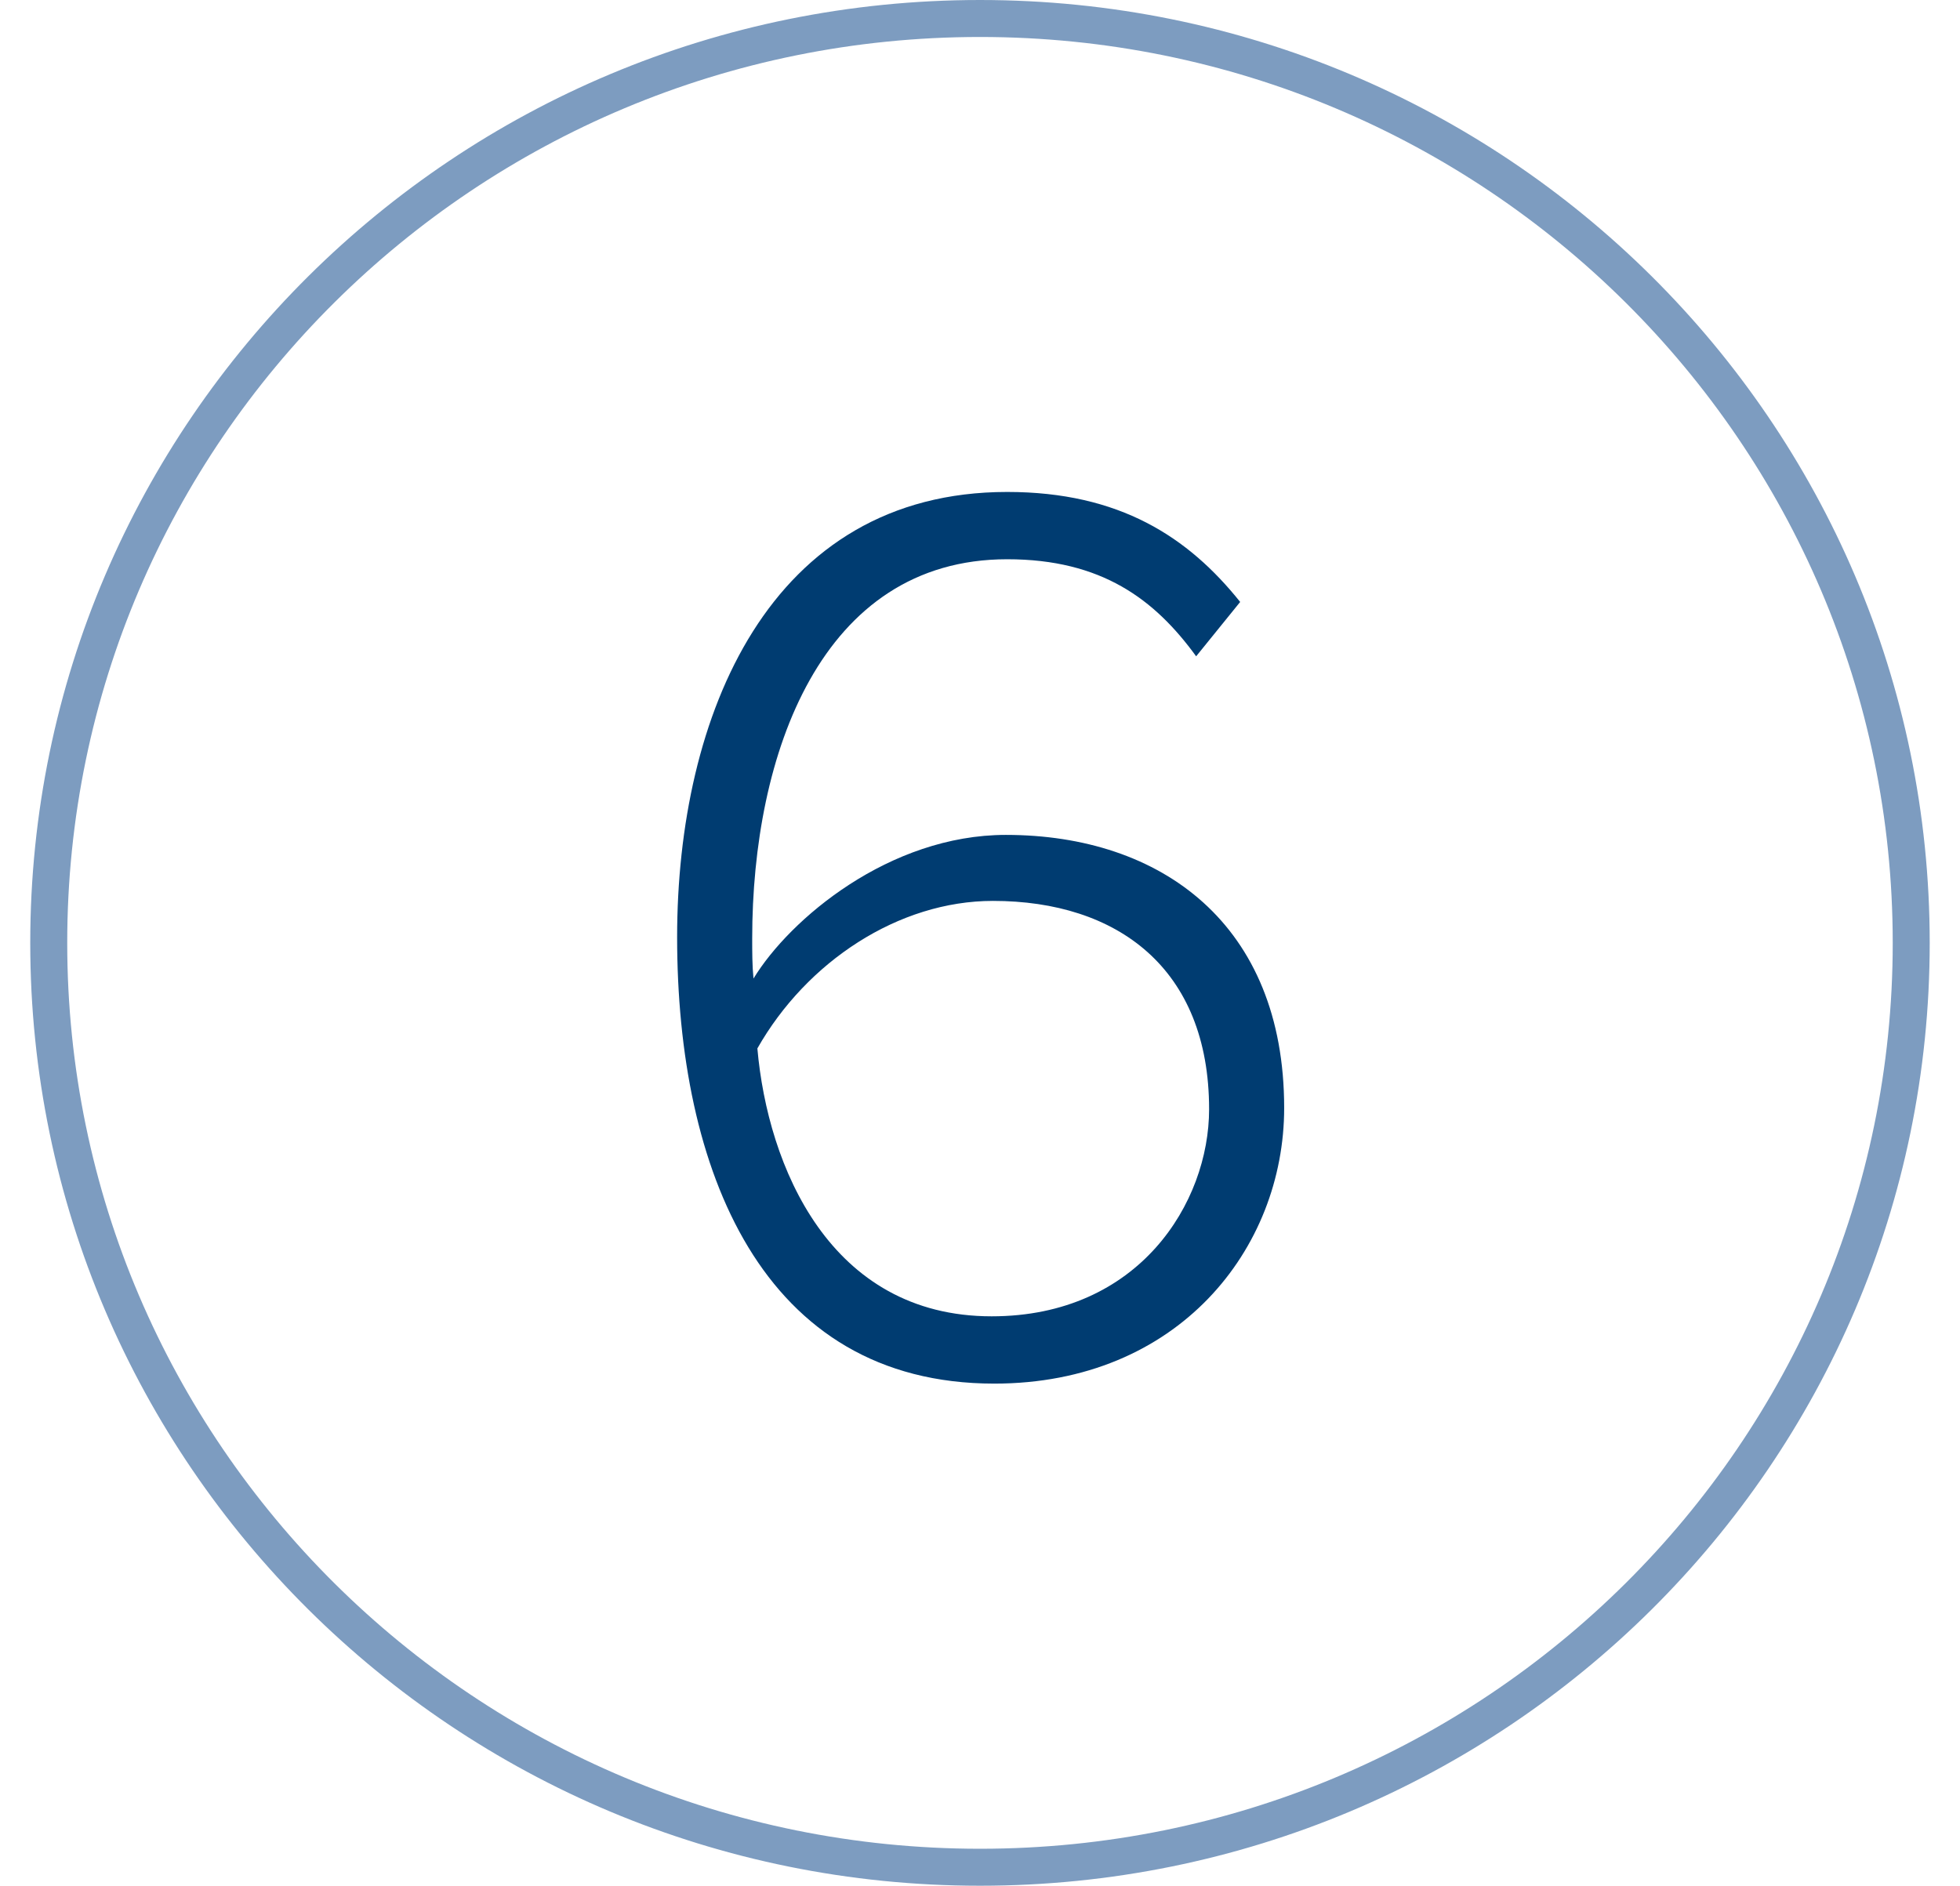
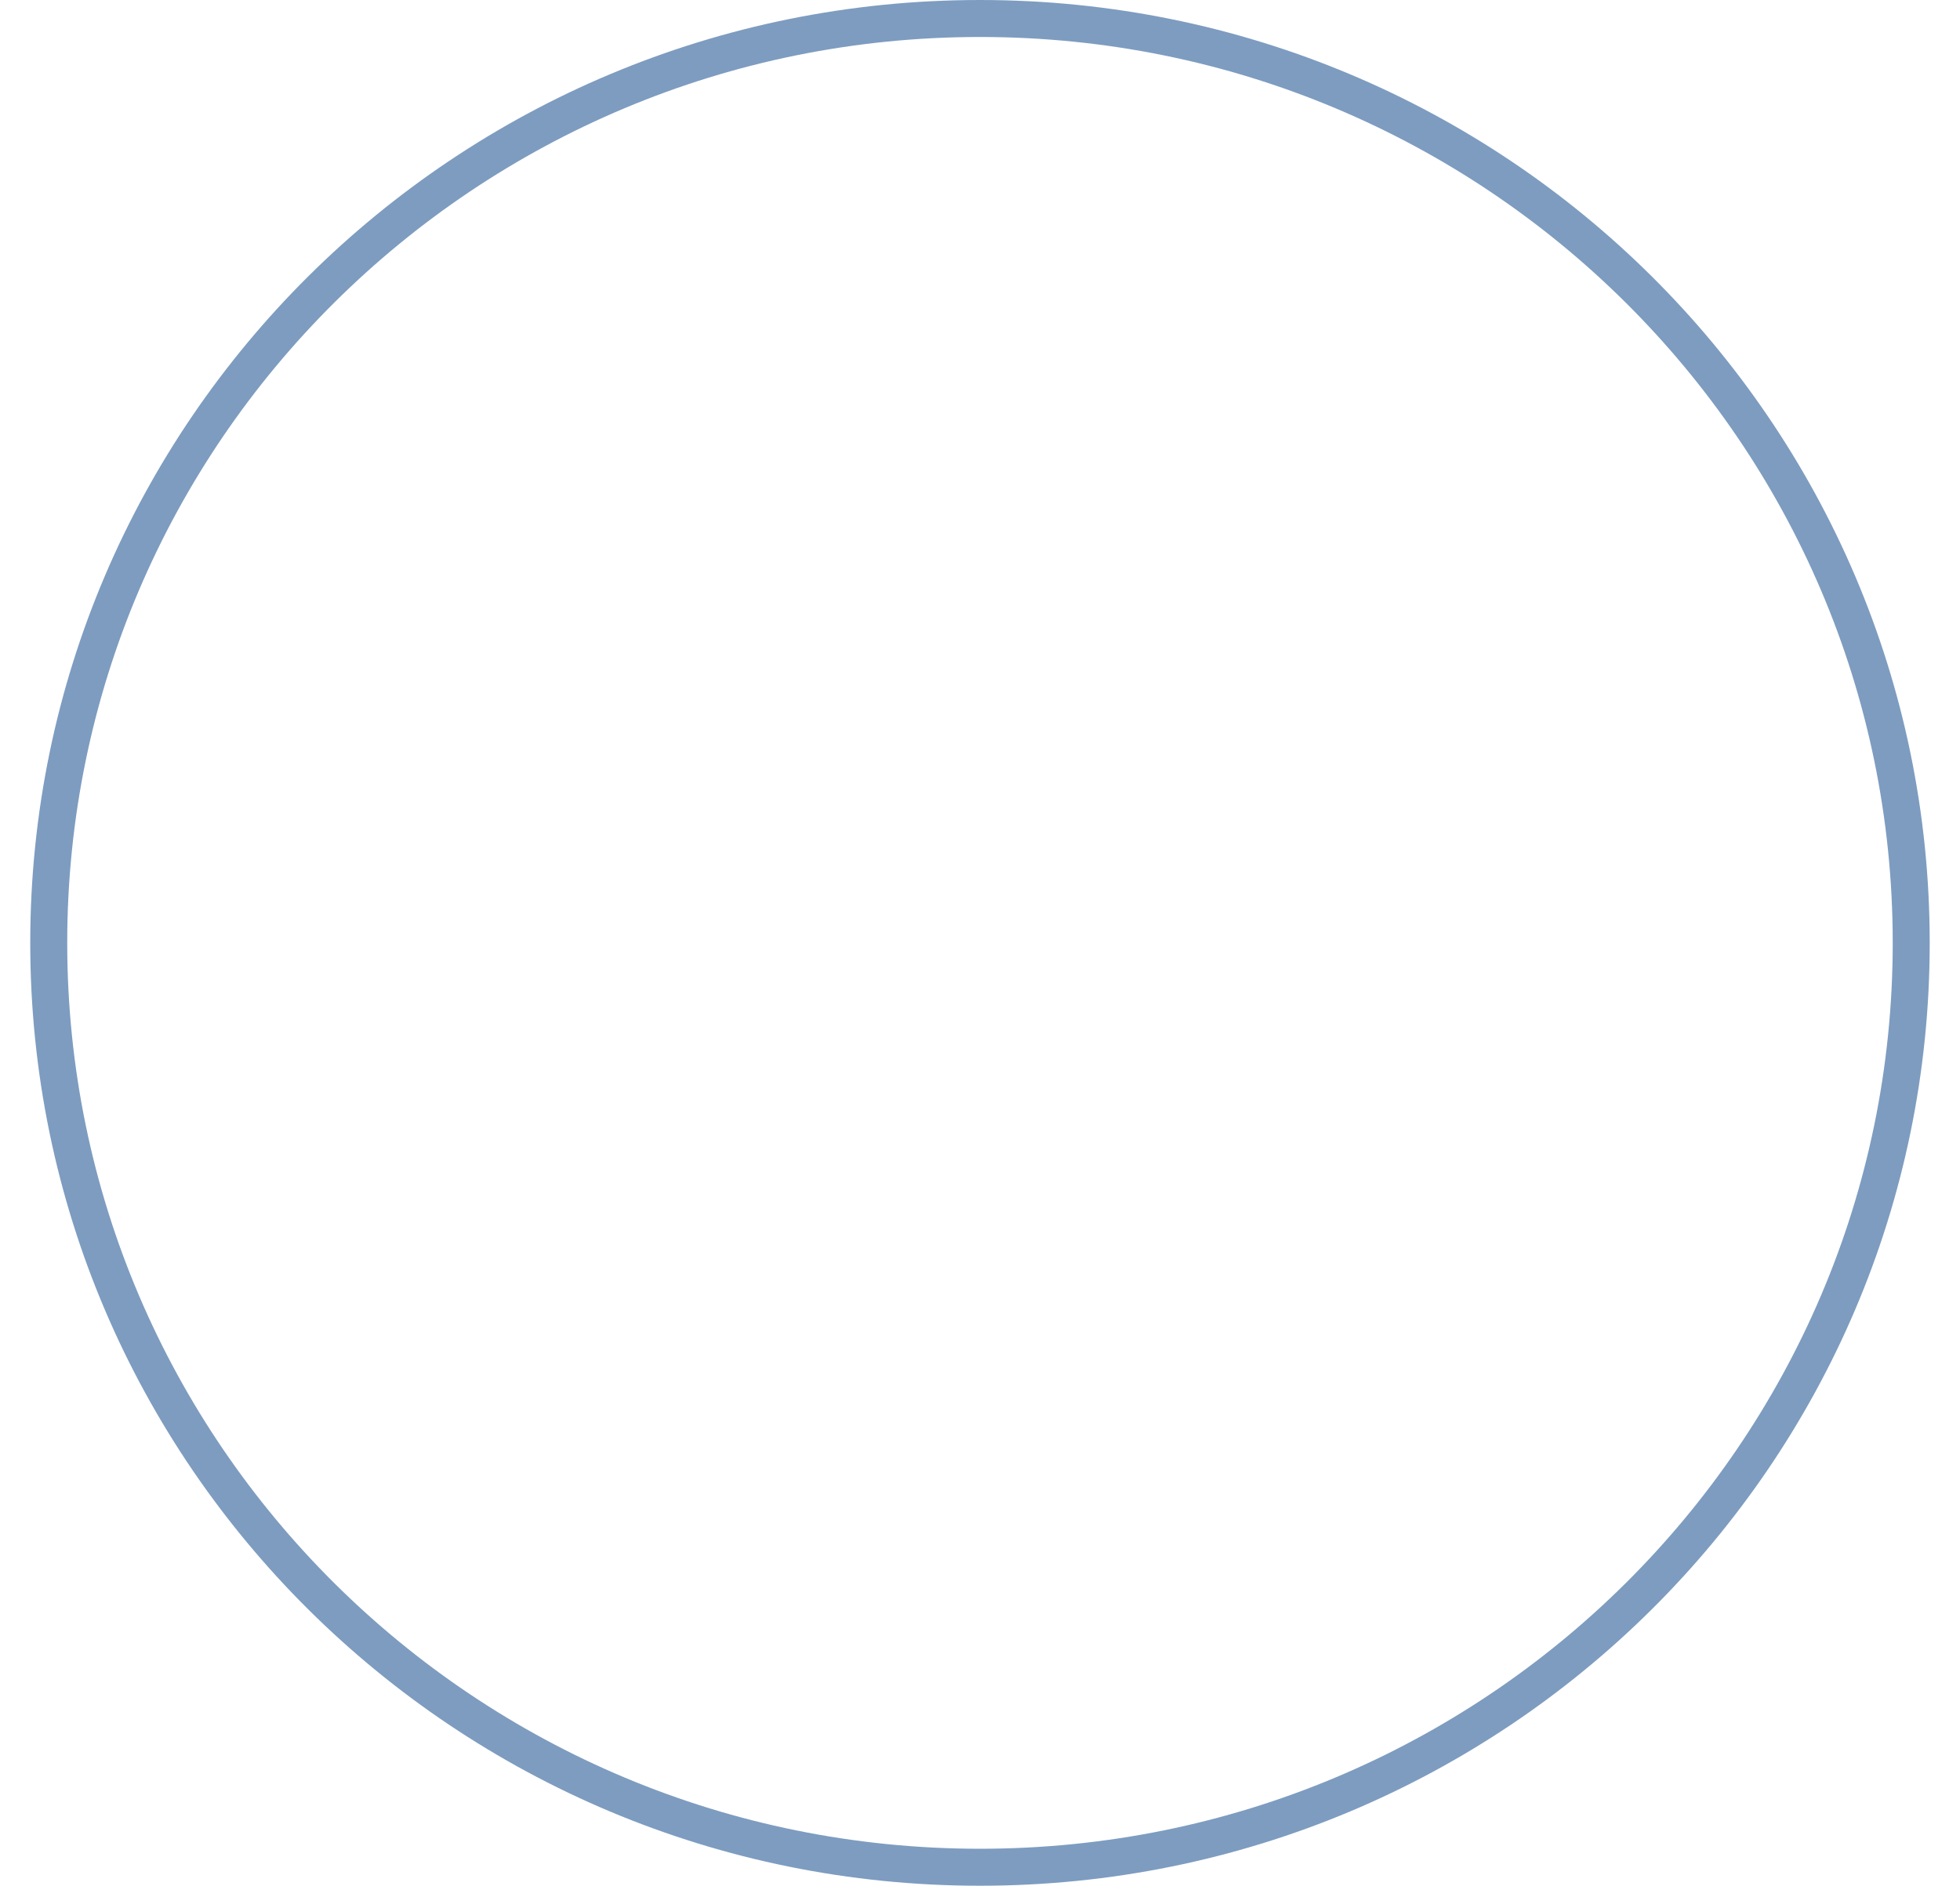
<svg xmlns="http://www.w3.org/2000/svg" width="53" height="51" fill="none">
  <path d="M51.681 25.5c0 13.804-11.27 25-25.181 25-13.91 0-25.182-11.196-25.182-25S12.59.5 26.5.5c13.91 0 25.181 11.196 25.181 25z" stroke="#7D9CC0" />
-   <path d="M26.885 37.42c4.97 0 7.84-3.64 7.84-7.455 0-4.97-3.325-7.385-7.525-7.385-3.15 0-5.845 2.275-6.825 3.885-.035-.35-.035-.735-.035-1.085 0-4.97 1.855-10.255 6.895-10.255 2.555 0 3.99 1.085 5.11 2.625l1.19-1.47c-1.4-1.75-3.255-2.975-6.3-2.975-6.44 0-8.925 6.055-8.925 12.04 0 6.265 2.275 12.075 8.575 12.075zm-.07-1.82c-4.375 0-6.055-4.06-6.335-7.245 1.33-2.345 3.815-3.99 6.37-3.99 3.36 0 5.845 1.82 5.845 5.635 0 2.52-1.89 5.6-5.88 5.6z" fill="#003C71" />
</svg>